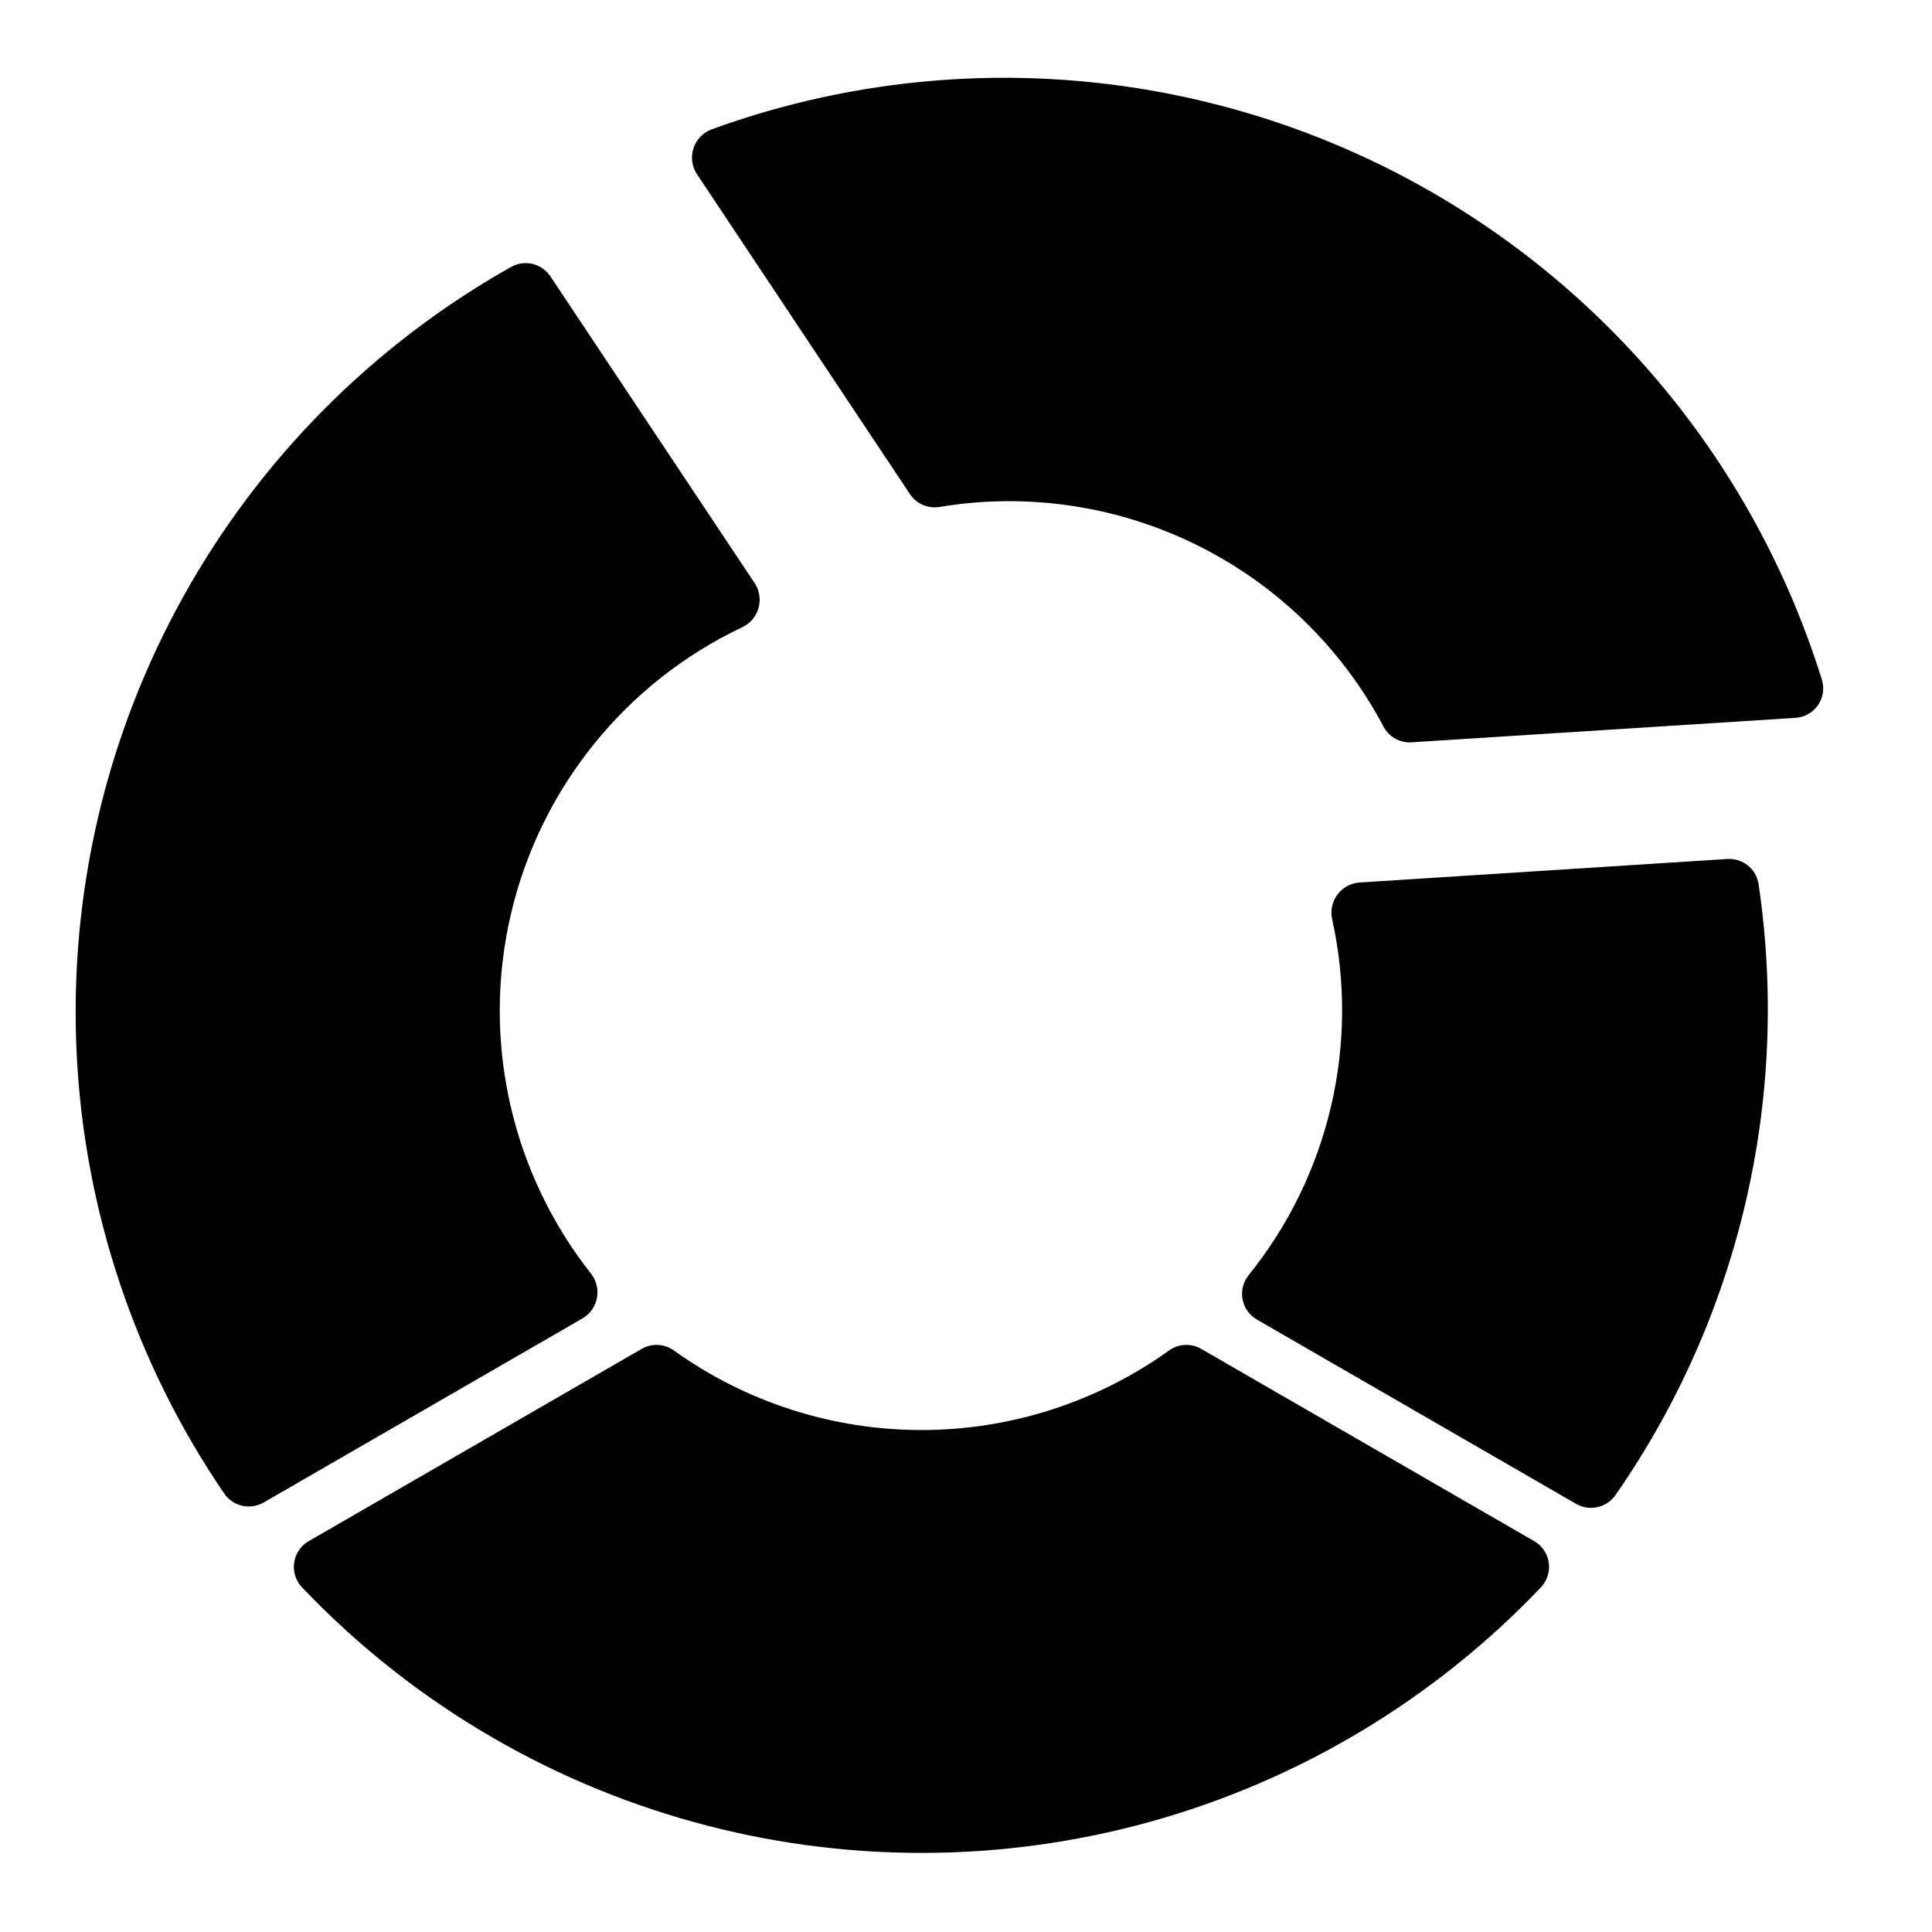
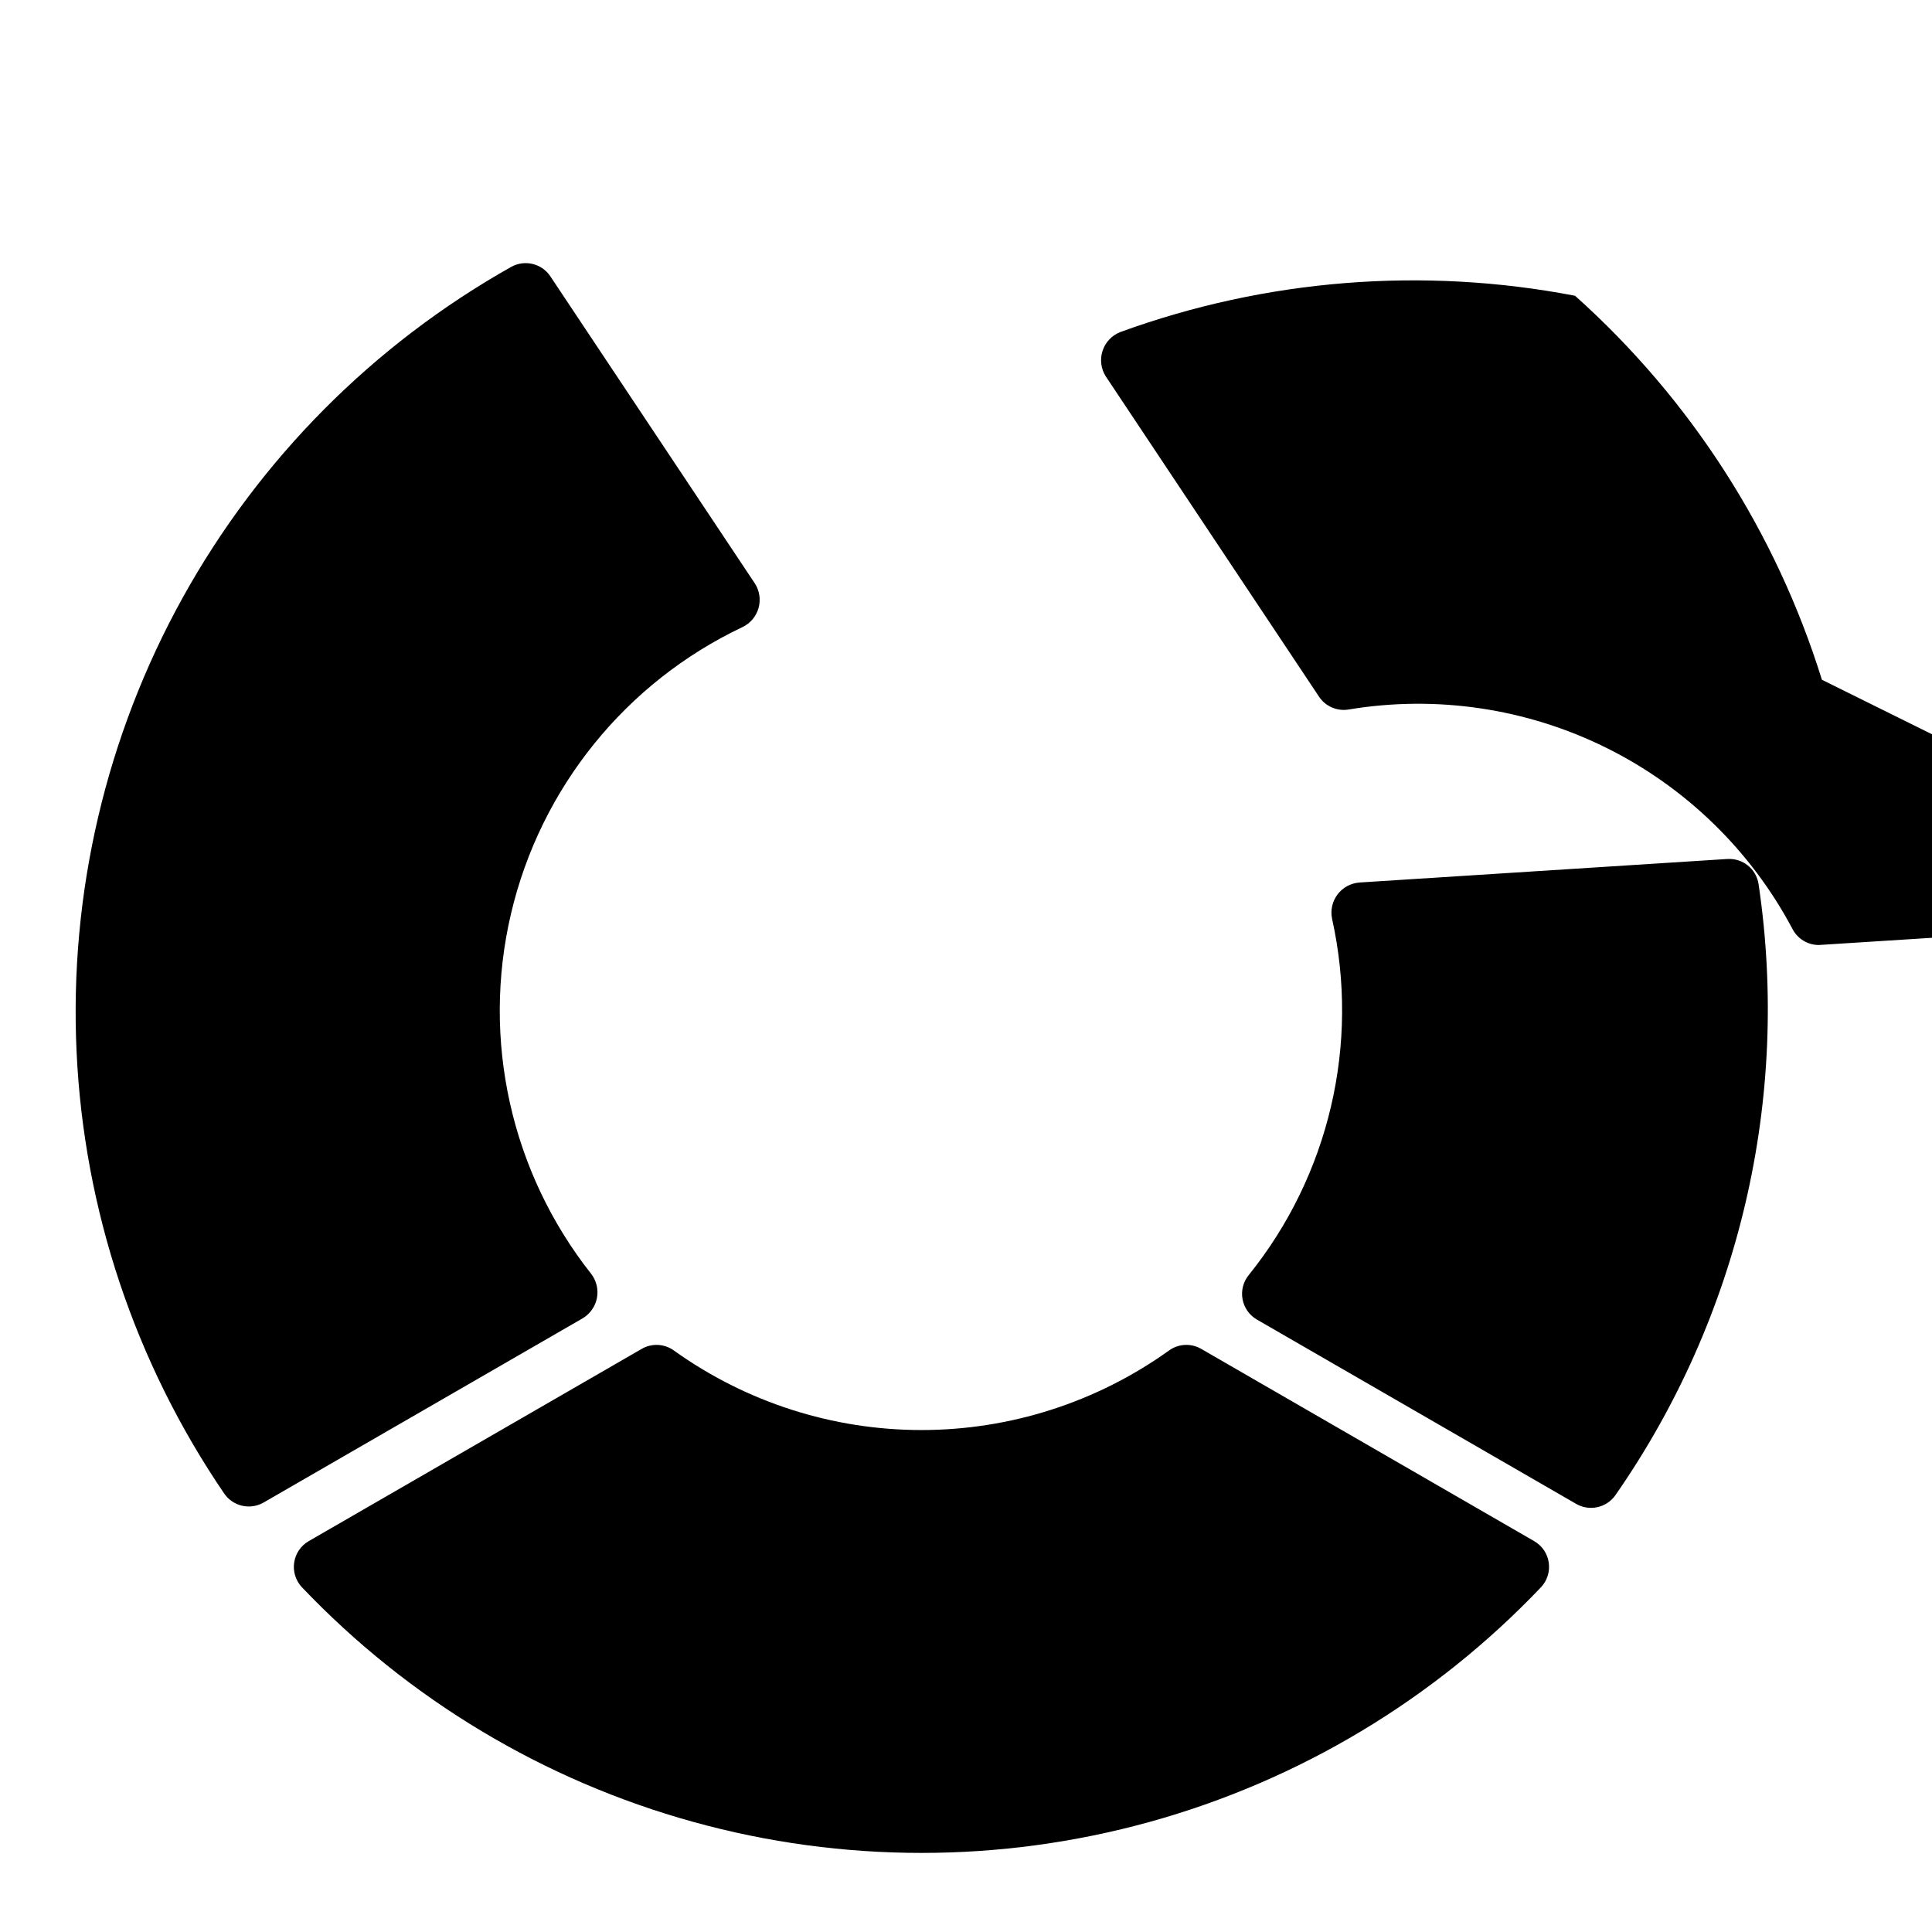
<svg xmlns="http://www.w3.org/2000/svg" fill="#000000" width="800px" height="800px" version="1.1" viewBox="144 144 512 512">
-   <path d="m550.58 552.42c2.078 1.199 3.496 3.277 3.852 5.652 0.355 2.371-0.387 4.773-2.023 6.531-28.301 29.754-64.16 51.258-103.73 62.219-39.578 10.957-81.391 10.957-120.96 0-39.578-10.961-75.434-32.465-103.74-62.219-1.633-1.758-2.375-4.16-2.019-6.531 0.355-2.371 1.77-4.453 3.848-5.652l88.25-50.953h-0.004c2.695-1.559 6.059-1.379 8.574 0.457 19.121 13.691 42.051 21.051 65.566 21.051 23.52 0 46.445-7.359 65.57-21.051 2.512-1.84 5.875-2.016 8.57-0.457zm-249.93-70.859c-21.238-26.895-29.059-62.008-21.242-95.375 7.82-33.371 30.422-61.355 61.398-76.02 2.059-0.996 3.59-2.824 4.211-5.023 0.625-2.199 0.277-4.559-0.949-6.488l-54.211-81.414c-2.266-3.402-6.758-4.504-10.344-2.535-36.59 20.586-66.738 50.938-87.086 87.664-20.344 36.727-30.086 78.383-28.137 120.32 1.945 41.941 15.512 82.512 39.176 117.19 2.348 3.336 6.848 4.336 10.387 2.309l84.617-48.855h-0.004c1.957-1.184 3.316-3.148 3.734-5.394 0.418-2.25-0.148-4.57-1.551-6.379zm326.17-157.42h0.004c-12.199-39.215-34.809-74.383-65.422-101.76s-68.082-45.93-108.41-53.684c-40.328-7.754-82.008-4.422-120.59 9.648-2.207 0.891-3.906 2.715-4.633 4.981-0.727 2.262-0.41 4.734 0.867 6.742l56.508 84.871h-0.004c1.723 2.59 4.812 3.922 7.879 3.398 23.23-3.859 47.086-0.32 68.195 10.125 21.105 10.445 38.395 27.262 49.418 48.07 1.359 2.594 4.043 4.219 6.973 4.219 0.16 0 102.18-6.512 102.18-6.512 2.398-0.137 4.598-1.371 5.973-3.34s1.77-4.461 1.07-6.762zm-25.07 47.5-97.57 6.238 0.004 0.004c-2.277 0.191-4.367 1.344-5.738 3.172-1.371 1.832-1.895 4.156-1.441 6.398 7.383 33.211-0.746 67.98-22.094 94.477-1.449 1.789-2.043 4.121-1.621 6.387 0.418 2.266 1.809 4.231 3.805 5.383l84.617 48.852c3.539 2.027 8.035 1.027 10.383-2.305 32.82-47.164 46.395-105.08 37.949-161.91-0.59-4.055-4.203-6.969-8.289-6.688z" />
+   <path d="m550.58 552.42c2.078 1.199 3.496 3.277 3.852 5.652 0.355 2.371-0.387 4.773-2.023 6.531-28.301 29.754-64.16 51.258-103.73 62.219-39.578 10.957-81.391 10.957-120.96 0-39.578-10.961-75.434-32.465-103.74-62.219-1.633-1.758-2.375-4.16-2.019-6.531 0.355-2.371 1.77-4.453 3.848-5.652l88.25-50.953h-0.004c2.695-1.559 6.059-1.379 8.574 0.457 19.121 13.691 42.051 21.051 65.566 21.051 23.52 0 46.445-7.359 65.57-21.051 2.512-1.84 5.875-2.016 8.57-0.457zm-249.93-70.859c-21.238-26.895-29.059-62.008-21.242-95.375 7.82-33.371 30.422-61.355 61.398-76.02 2.059-0.996 3.59-2.824 4.211-5.023 0.625-2.199 0.277-4.559-0.949-6.488l-54.211-81.414c-2.266-3.402-6.758-4.504-10.344-2.535-36.59 20.586-66.738 50.938-87.086 87.664-20.344 36.727-30.086 78.383-28.137 120.32 1.945 41.941 15.512 82.512 39.176 117.19 2.348 3.336 6.848 4.336 10.387 2.309l84.617-48.855h-0.004c1.957-1.184 3.316-3.148 3.734-5.394 0.418-2.25-0.148-4.57-1.551-6.379zm326.17-157.42h0.004c-12.199-39.215-34.809-74.383-65.422-101.76c-40.328-7.754-82.008-4.422-120.59 9.648-2.207 0.891-3.906 2.715-4.633 4.981-0.727 2.262-0.41 4.734 0.867 6.742l56.508 84.871h-0.004c1.723 2.59 4.812 3.922 7.879 3.398 23.23-3.859 47.086-0.32 68.195 10.125 21.105 10.445 38.395 27.262 49.418 48.07 1.359 2.594 4.043 4.219 6.973 4.219 0.16 0 102.18-6.512 102.18-6.512 2.398-0.137 4.598-1.371 5.973-3.34s1.77-4.461 1.07-6.762zm-25.07 47.5-97.57 6.238 0.004 0.004c-2.277 0.191-4.367 1.344-5.738 3.172-1.371 1.832-1.895 4.156-1.441 6.398 7.383 33.211-0.746 67.98-22.094 94.477-1.449 1.789-2.043 4.121-1.621 6.387 0.418 2.266 1.809 4.231 3.805 5.383l84.617 48.852c3.539 2.027 8.035 1.027 10.383-2.305 32.82-47.164 46.395-105.08 37.949-161.91-0.59-4.055-4.203-6.969-8.289-6.688z" />
</svg>